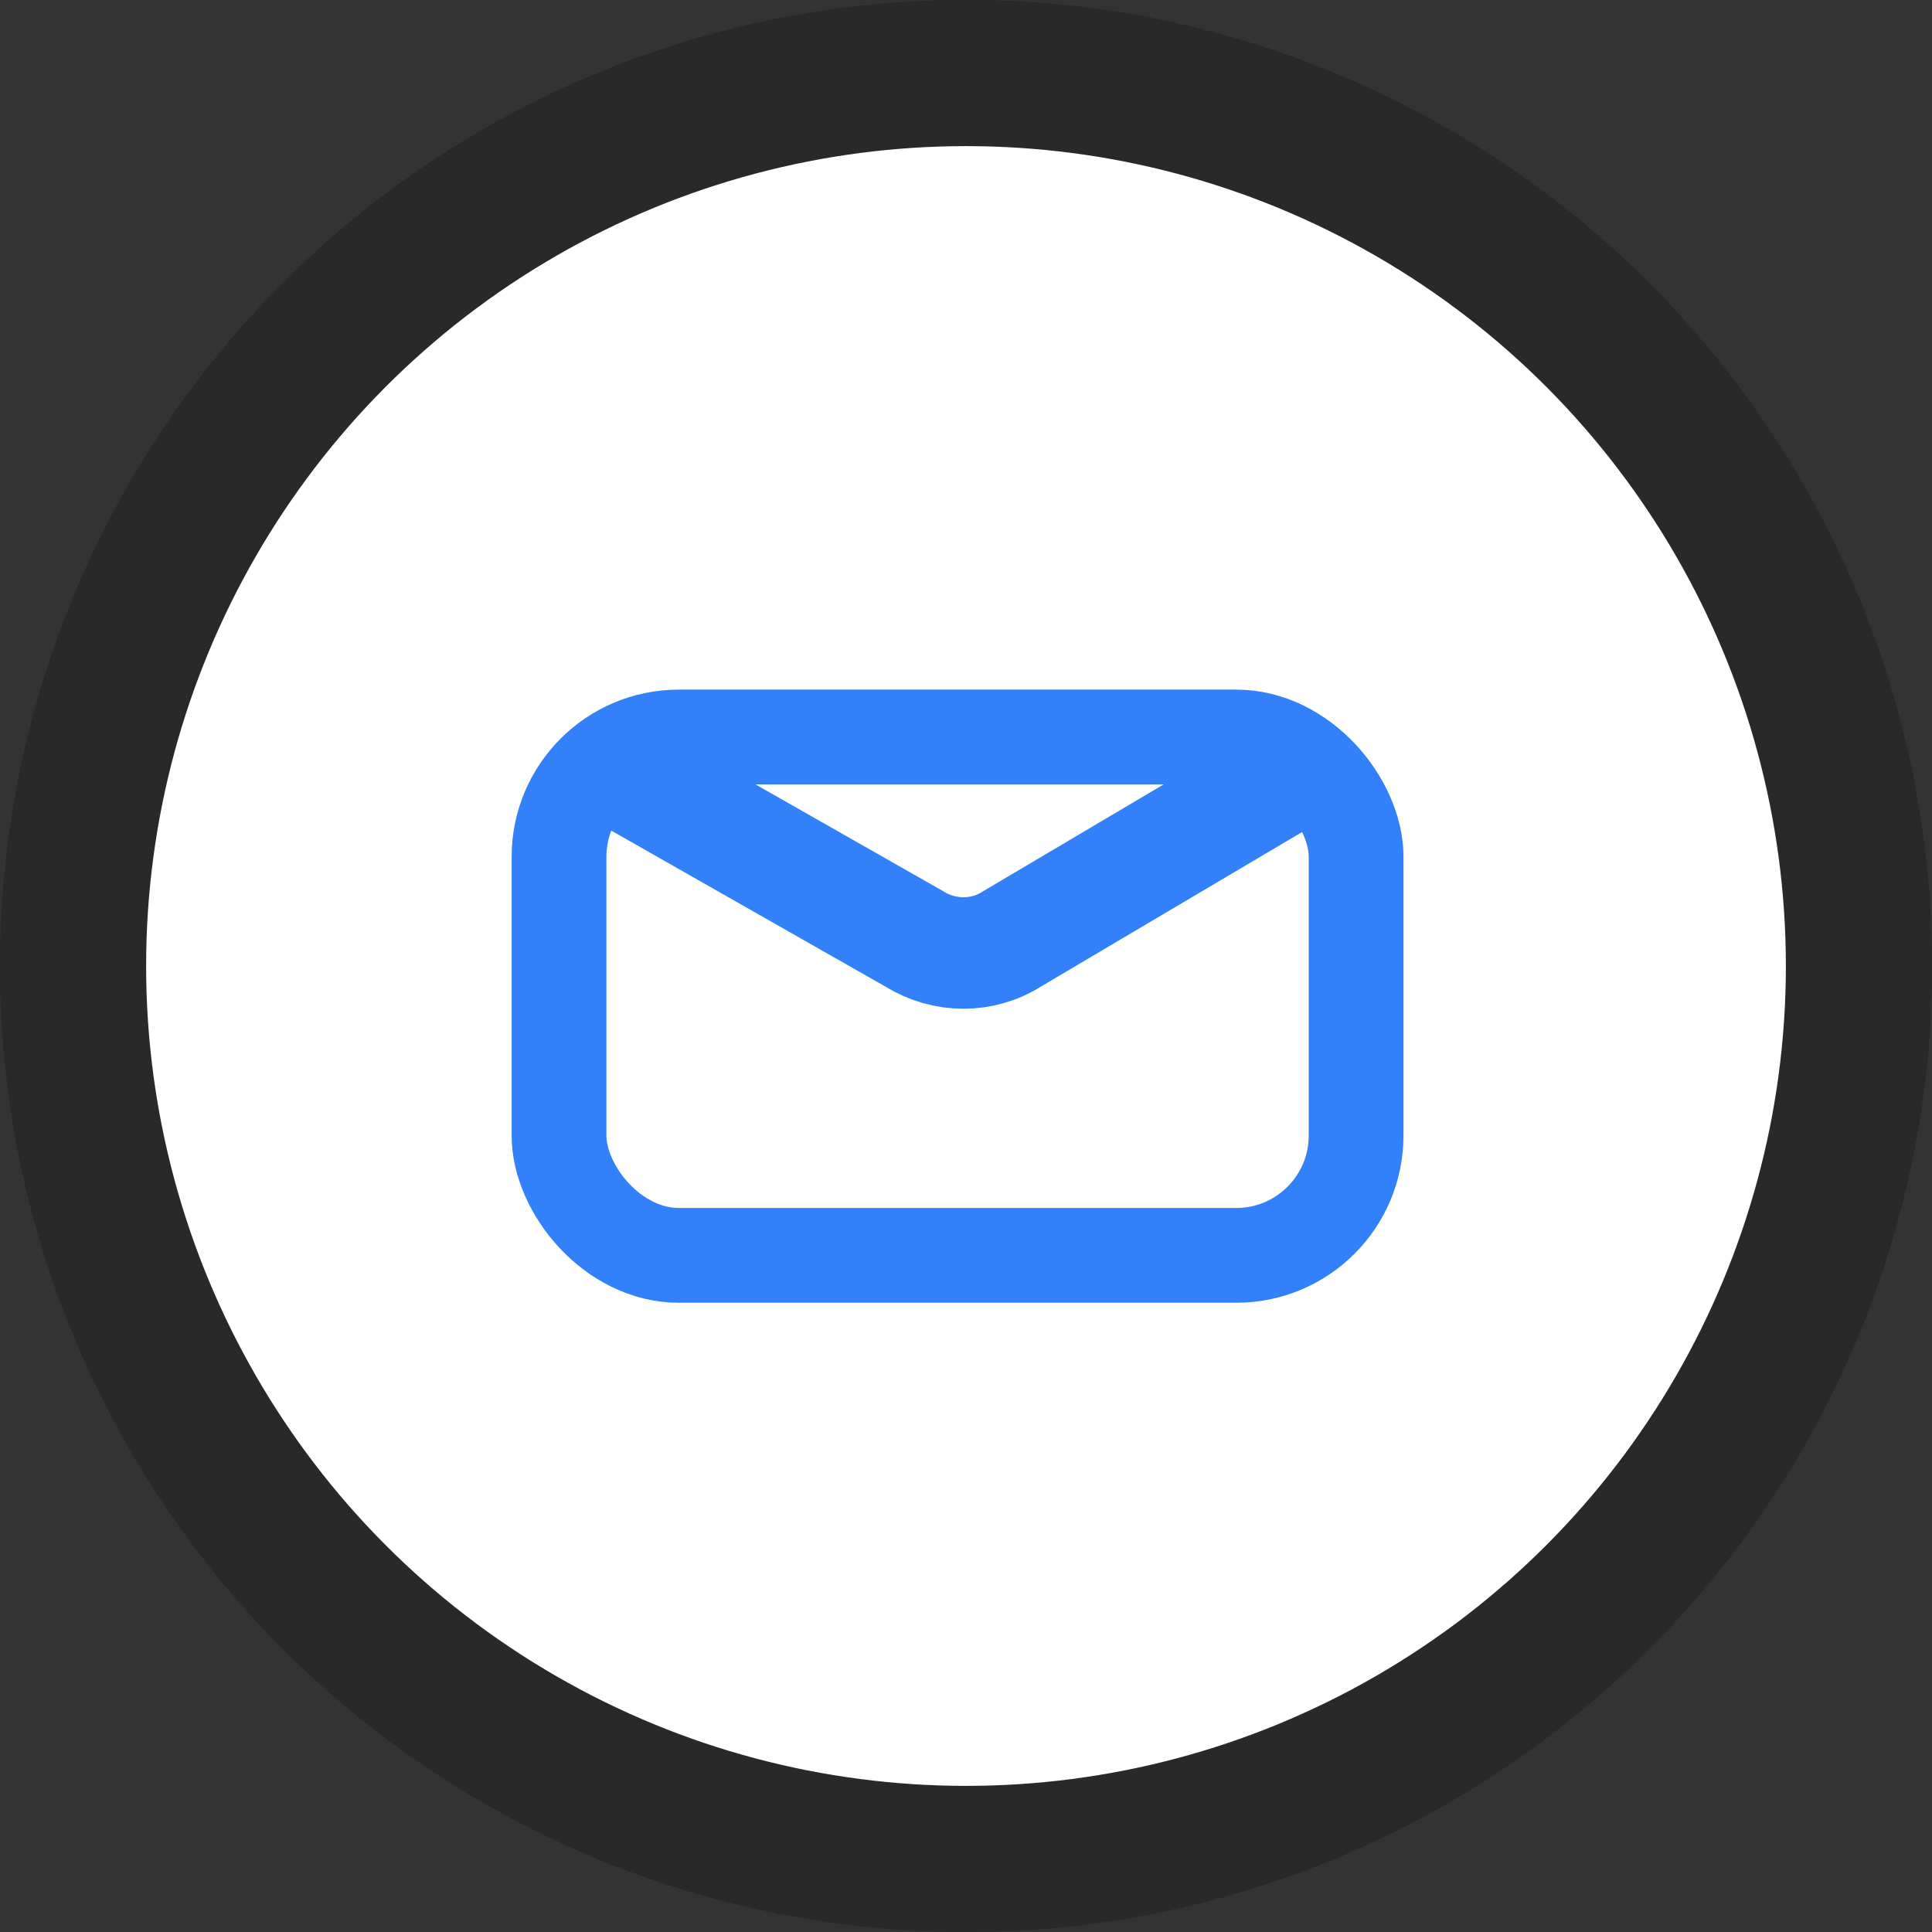
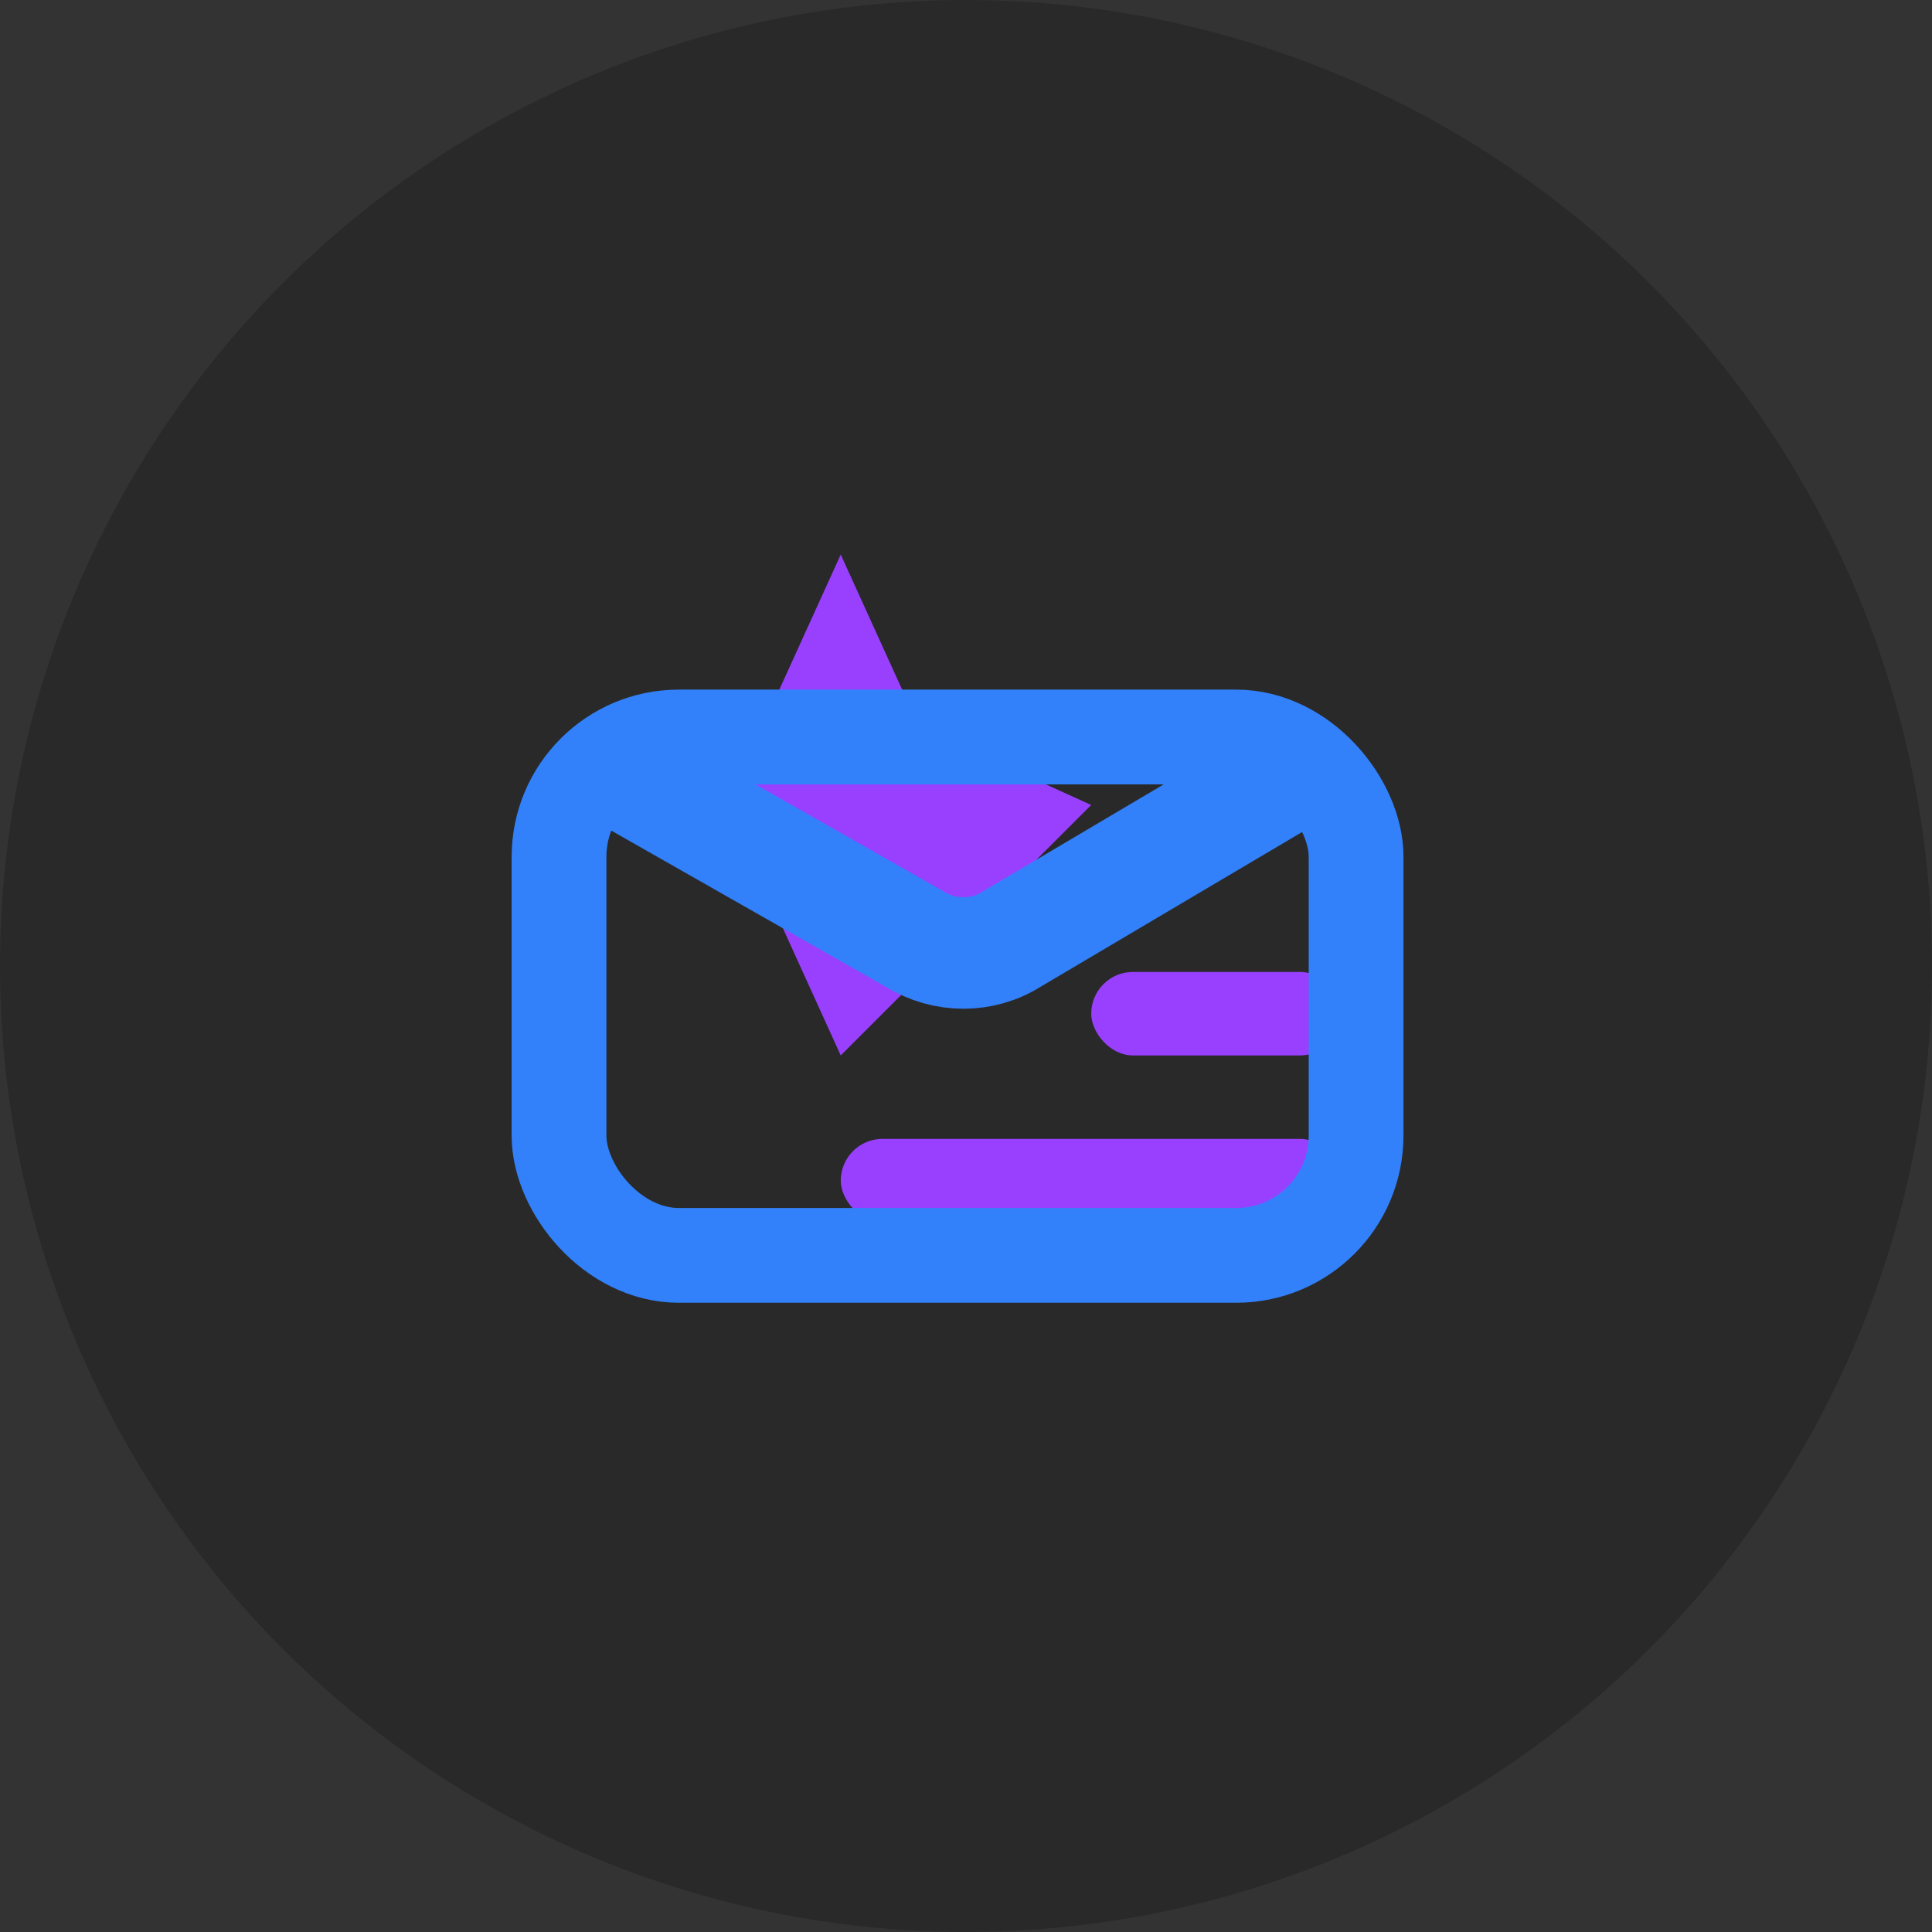
<svg xmlns="http://www.w3.org/2000/svg" width="100" height="100" viewBox="0 0 100 100" fill="none">
  <rect x="0" y="0" width="100" height="100" fill="#333333" stroke="none" />
  <circle cx="50" cy="50" r="50" fill="#292929" />
-   <path d="M43.516 54.629L39.465 45.717L30.554 41.666L39.465 37.615L43.516 28.704L47.567 37.615L56.479 41.666L47.567 45.717L43.516 54.629Z" fill="#9940FF" />
-   <rect x="69.443" y="71.912" width="38.887" height="4.321" rx="2.16" transform="rotate(180 69.443 71.912)" fill="#9940FF" />
+   <path d="M43.516 54.629L39.465 45.717L30.554 41.666L39.465 37.615L43.516 28.704L47.567 37.615L56.479 41.666L43.516 54.629Z" fill="#9940FF" />
  <rect x="69.443" y="63.27" width="25.925" height="4.321" rx="2.16" transform="rotate(180 69.443 63.27)" fill="#9940FF" />
  <rect x="69.443" y="54.629" width="12.962" height="4.321" rx="2.16" transform="rotate(180 69.443 54.629)" fill="#9940FF" />
-   <circle cx="50" cy="50" r="46.218" fill="white" stroke="#292929" stroke-width="7.563" />
  <path d="M32.253 40.022L47.333 48.602C48.894 49.569 50.857 49.569 52.374 48.602L66.874 40.022" stroke="#3281FA" stroke-width="5.77" stroke-miterlimit="10" stroke-linecap="round" />
  <rect x="28.935" y="38.147" width="41.256" height="26.831" rx="6.203" stroke="#3281FA" stroke-width="4.905" />
</svg>